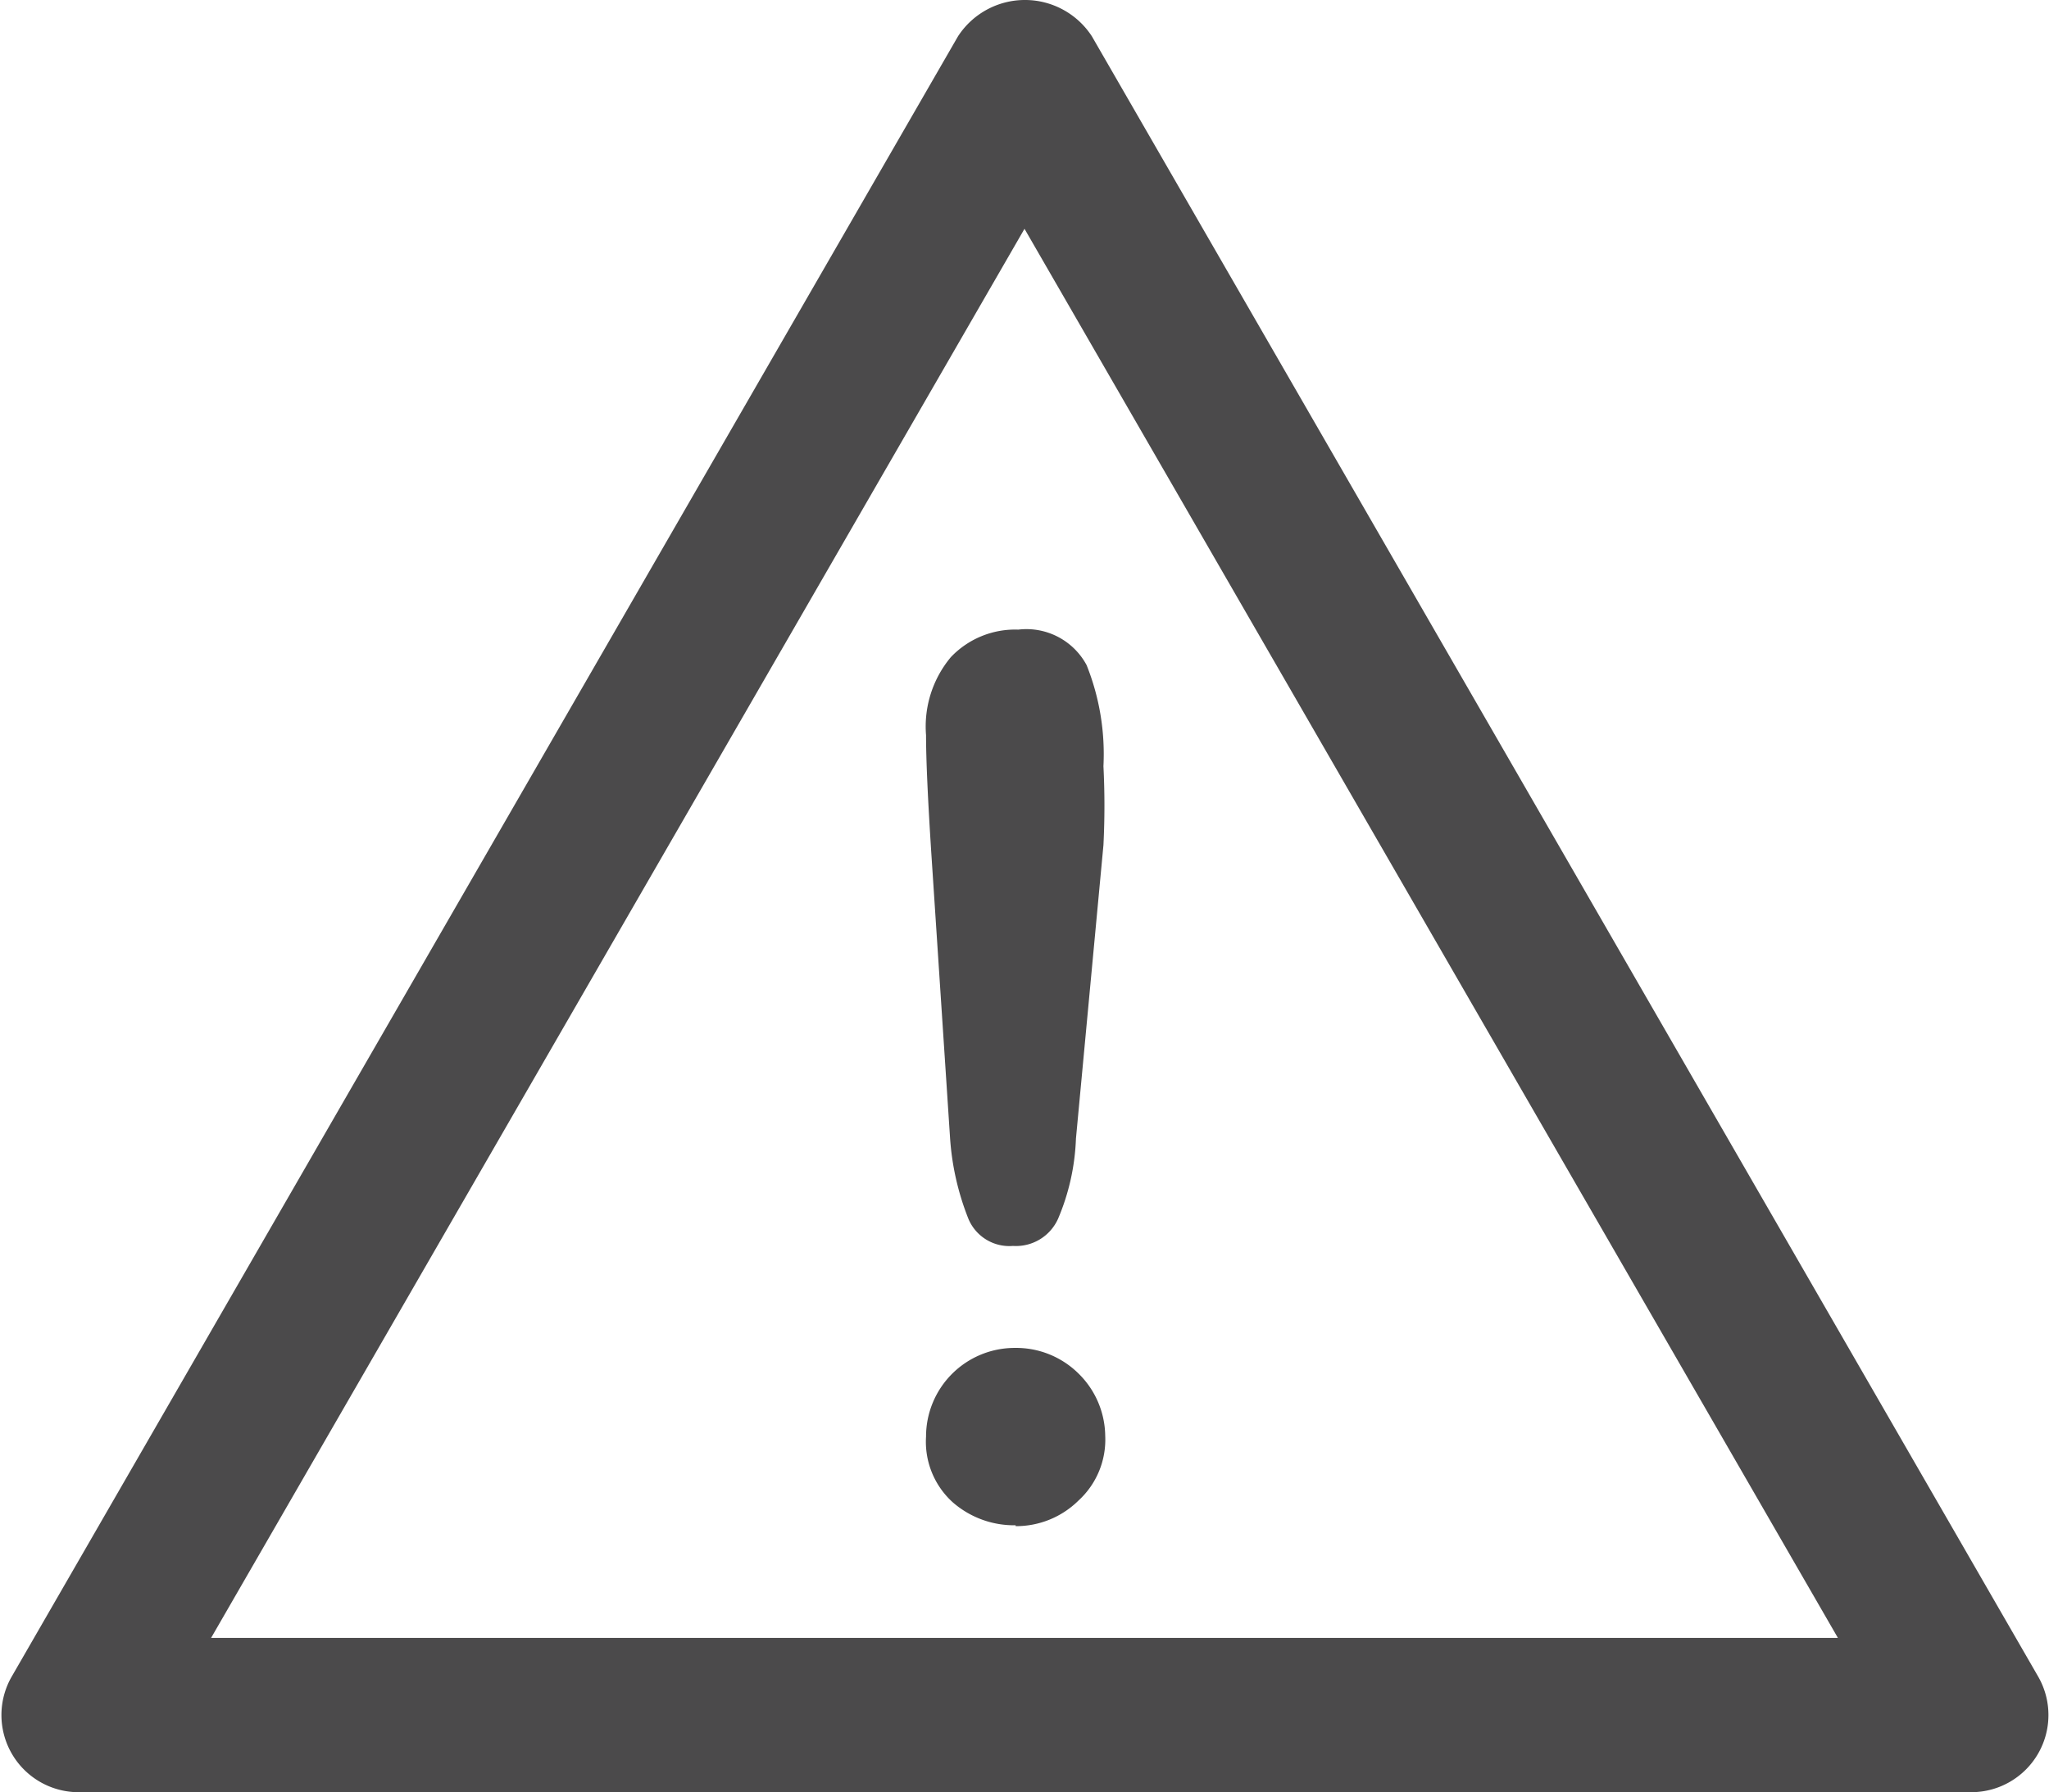
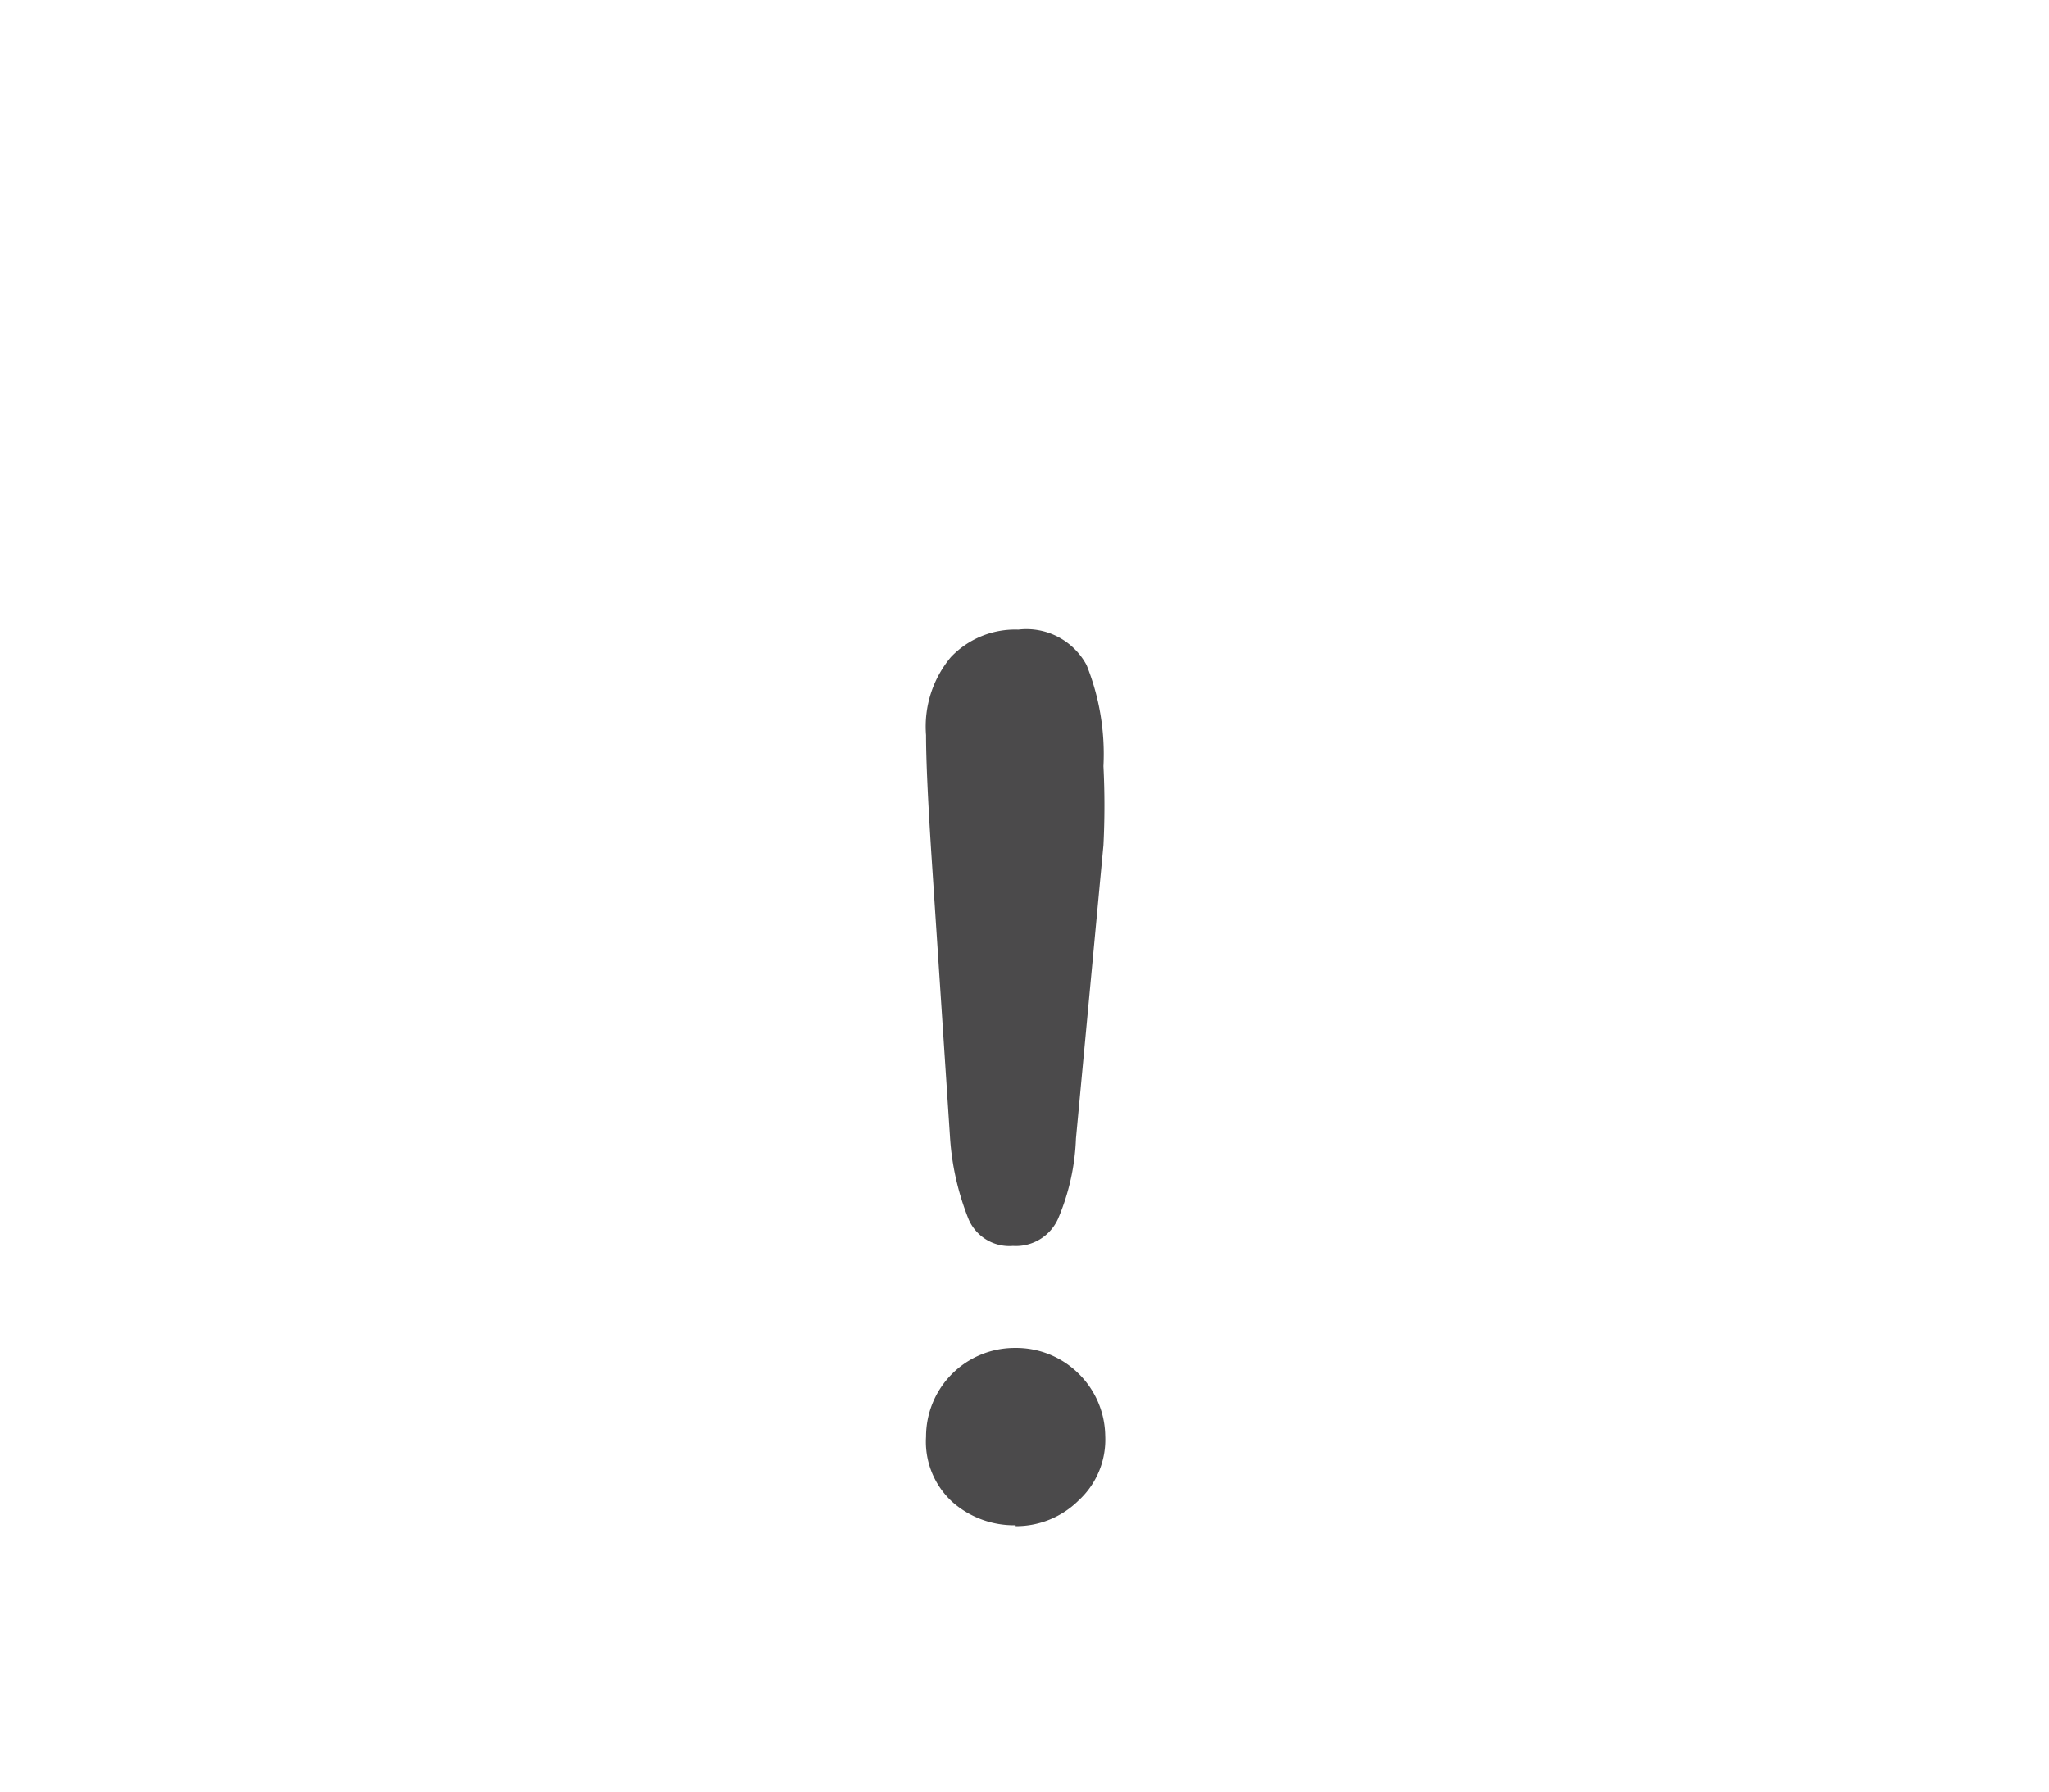
<svg xmlns="http://www.w3.org/2000/svg" id="Layer_1" data-name="Layer 1" viewBox="0 0 23.1 20.21">
  <defs>
    <style>.cls-1{fill:#4b4a4b}</style>
  </defs>
  <title>alert</title>
  <path class="cls-1" d="M11.58 13.41l-.21-3.19q-.06-.93-.06-1.34a1.22 1.22 0 0 1 .28-.88 1 1 0 0 1 .76-.31.77.77 0 0 1 .77.4 2.7 2.7 0 0 1 .19 1.14 8.87 8.87 0 0 1 0 .89L13 13.43a2.54 2.54 0 0 1-.2.9.52.52 0 0 1-.51.31.5.5 0 0 1-.5-.3 3 3 0 0 1-.21-.93zm.74 4.38a1.05 1.05 0 0 1-.71-.26.92.92 0 0 1-.3-.74 1 1 0 0 1 1-1 1 1 0 0 1 .72.29 1 1 0 0 1 .3.7.93.93 0 0 1-.3.73 1 1 0 0 1-.71.29z" transform="translate(-.87 -.59)" />
-   <path class="cls-1" d="M23.1 20.8H1.74A.87.87 0 0 1 1 19.5L11.67 1a.9.9 0 0 1 1.51 0l10.67 18.5a.87.87 0 0 1-.75 1.3zM3.25 19.06h18.34L12.42 3.17 3.25 19.06z" transform="translate(-.87 -.59)" />
</svg>